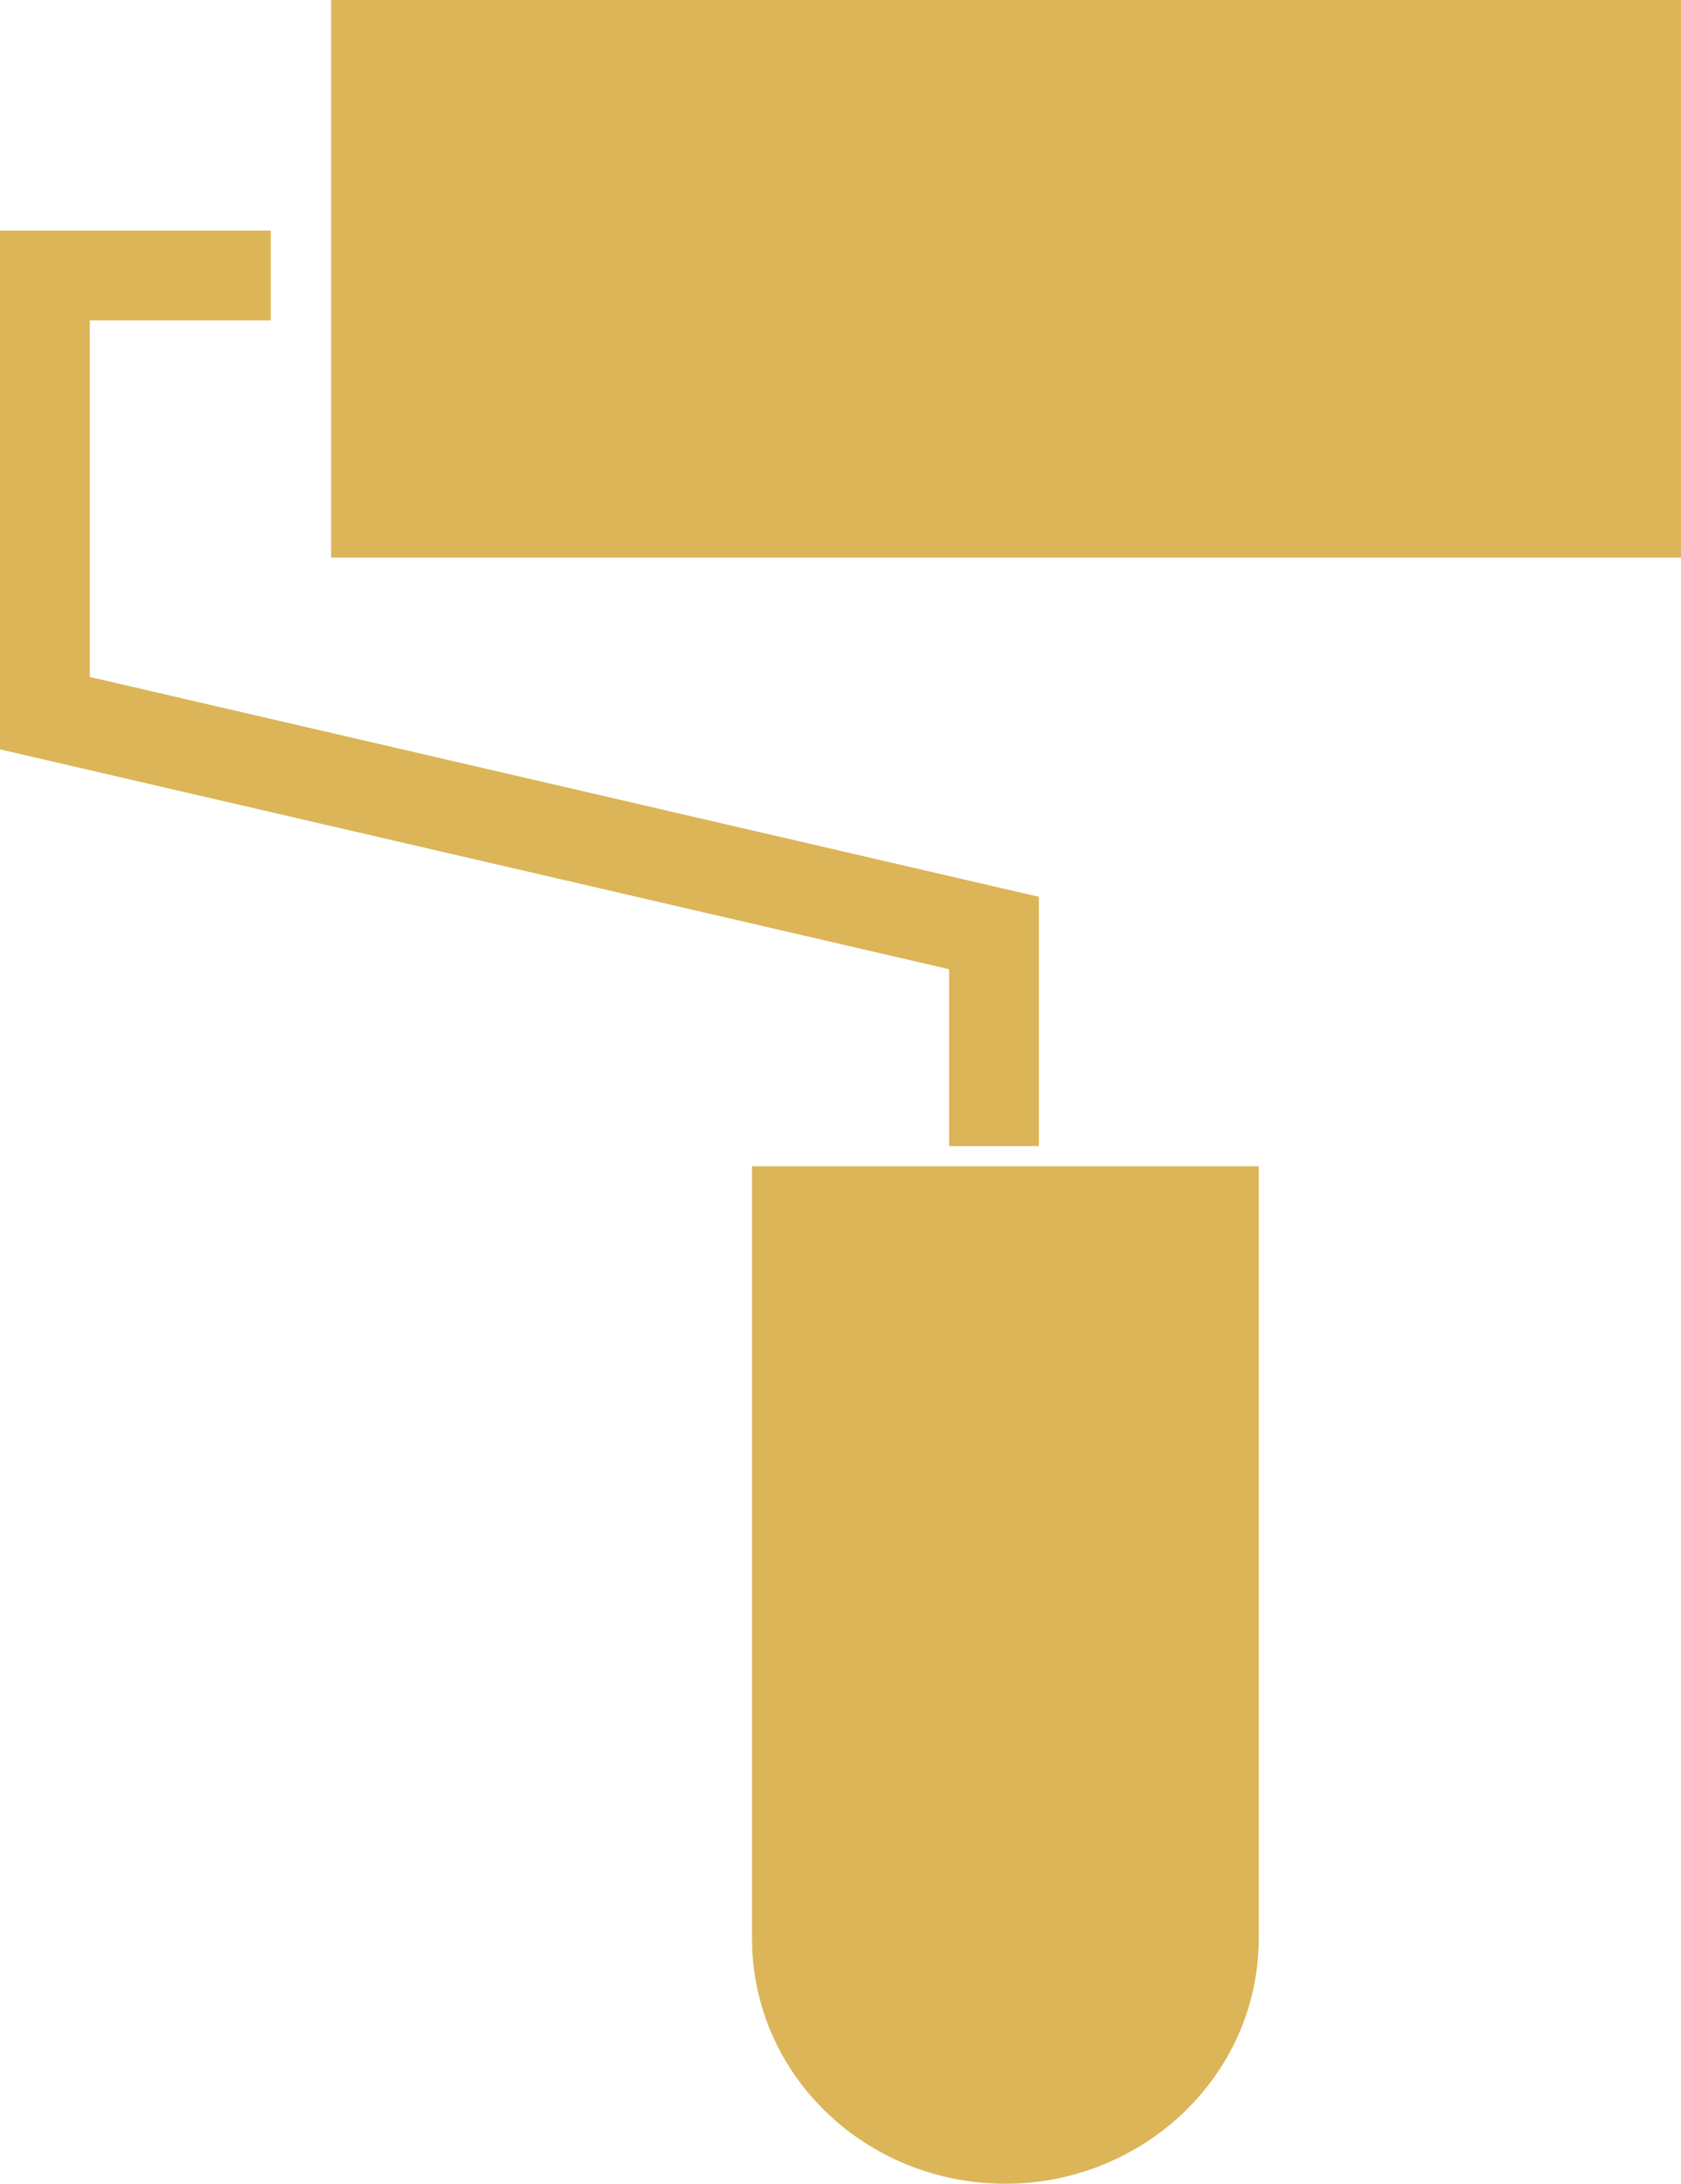
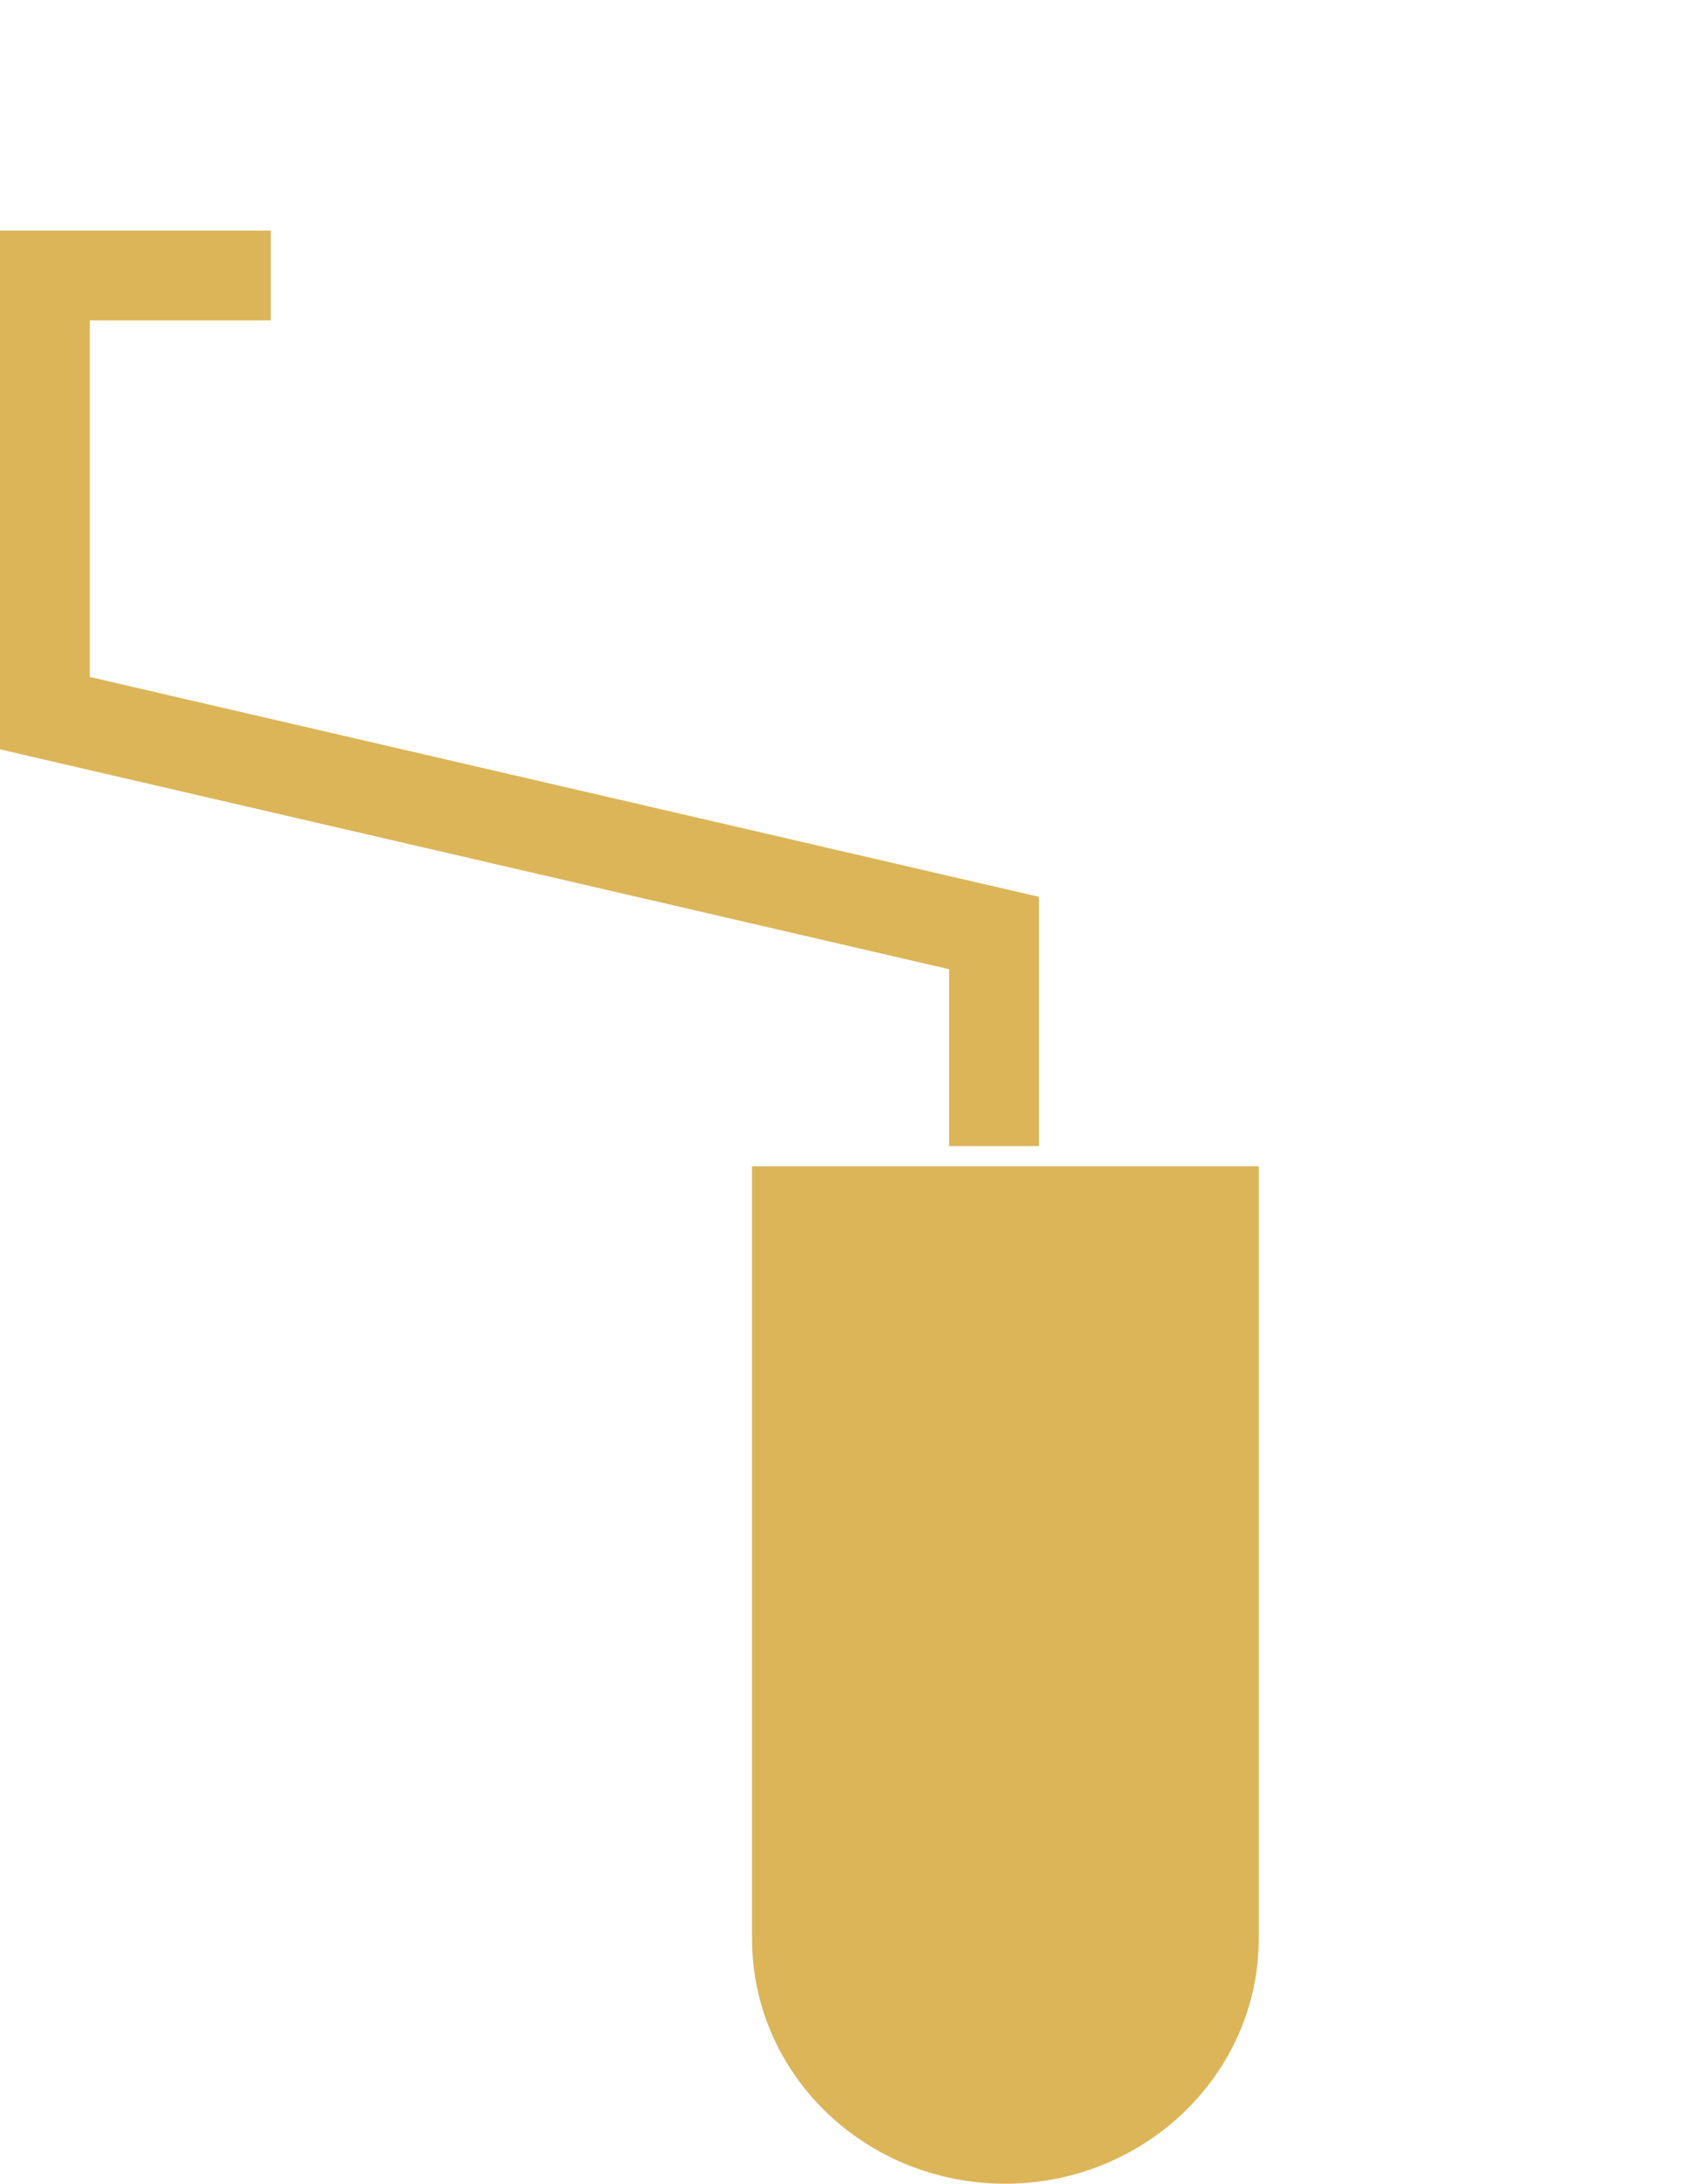
<svg xmlns="http://www.w3.org/2000/svg" id="Layer_2" viewBox="0 0 12.54 16.29">
  <defs>
    <style>.cls-1{fill:#dbb558;}</style>
  </defs>
  <g id="Layer_1-2">
-     <path class="cls-1" d="M2.47,0V4.16H12.54V0H2.47Zm3.14,8.7v5.76c0,1.02,.85,1.83,1.89,1.83,1.03,0,1.89-.81,1.89-1.83v-5.76h-3.78Zm1.47-.15h.67v-1.86L.67,5.05V2.39h1.35v-.67H0v3.87l7.08,1.64v1.32Z" />
+     <path class="cls-1" d="M2.47,0V4.16V0H2.47Zm3.14,8.7v5.76c0,1.02,.85,1.83,1.89,1.83,1.03,0,1.89-.81,1.89-1.83v-5.76h-3.78Zm1.47-.15h.67v-1.86L.67,5.05V2.39h1.35v-.67H0v3.87l7.08,1.64v1.32Z" />
  </g>
</svg>